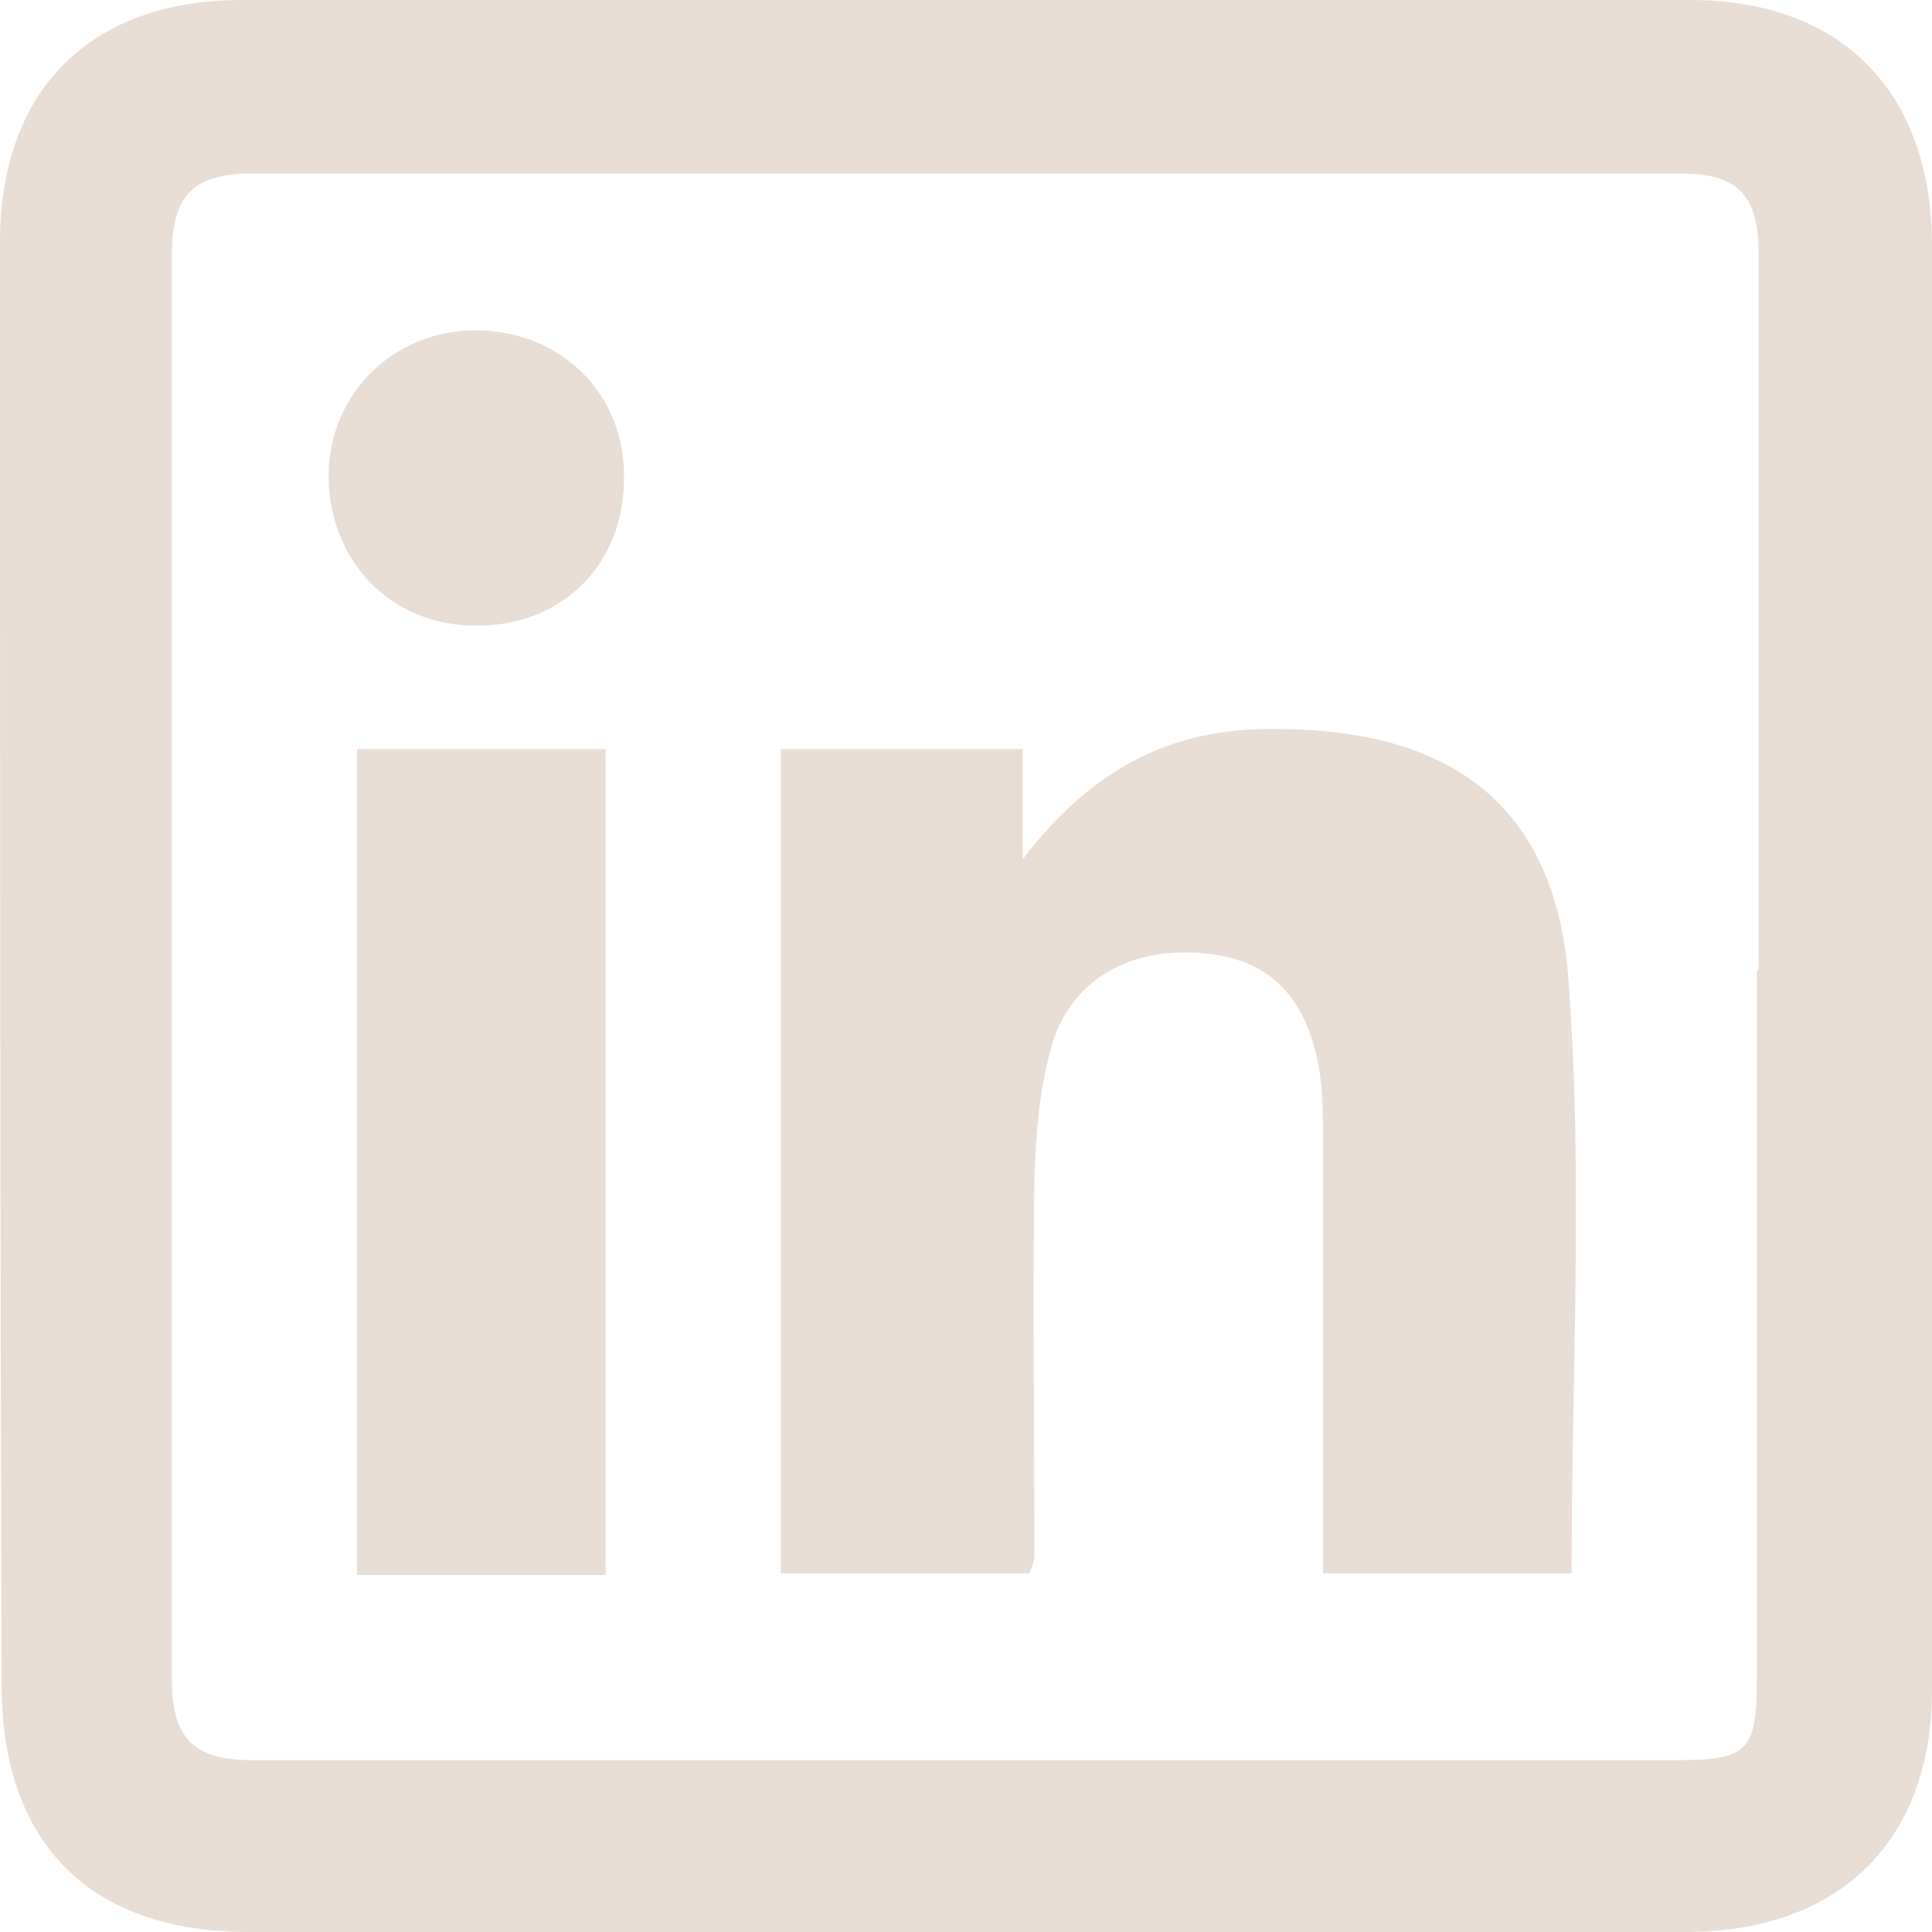
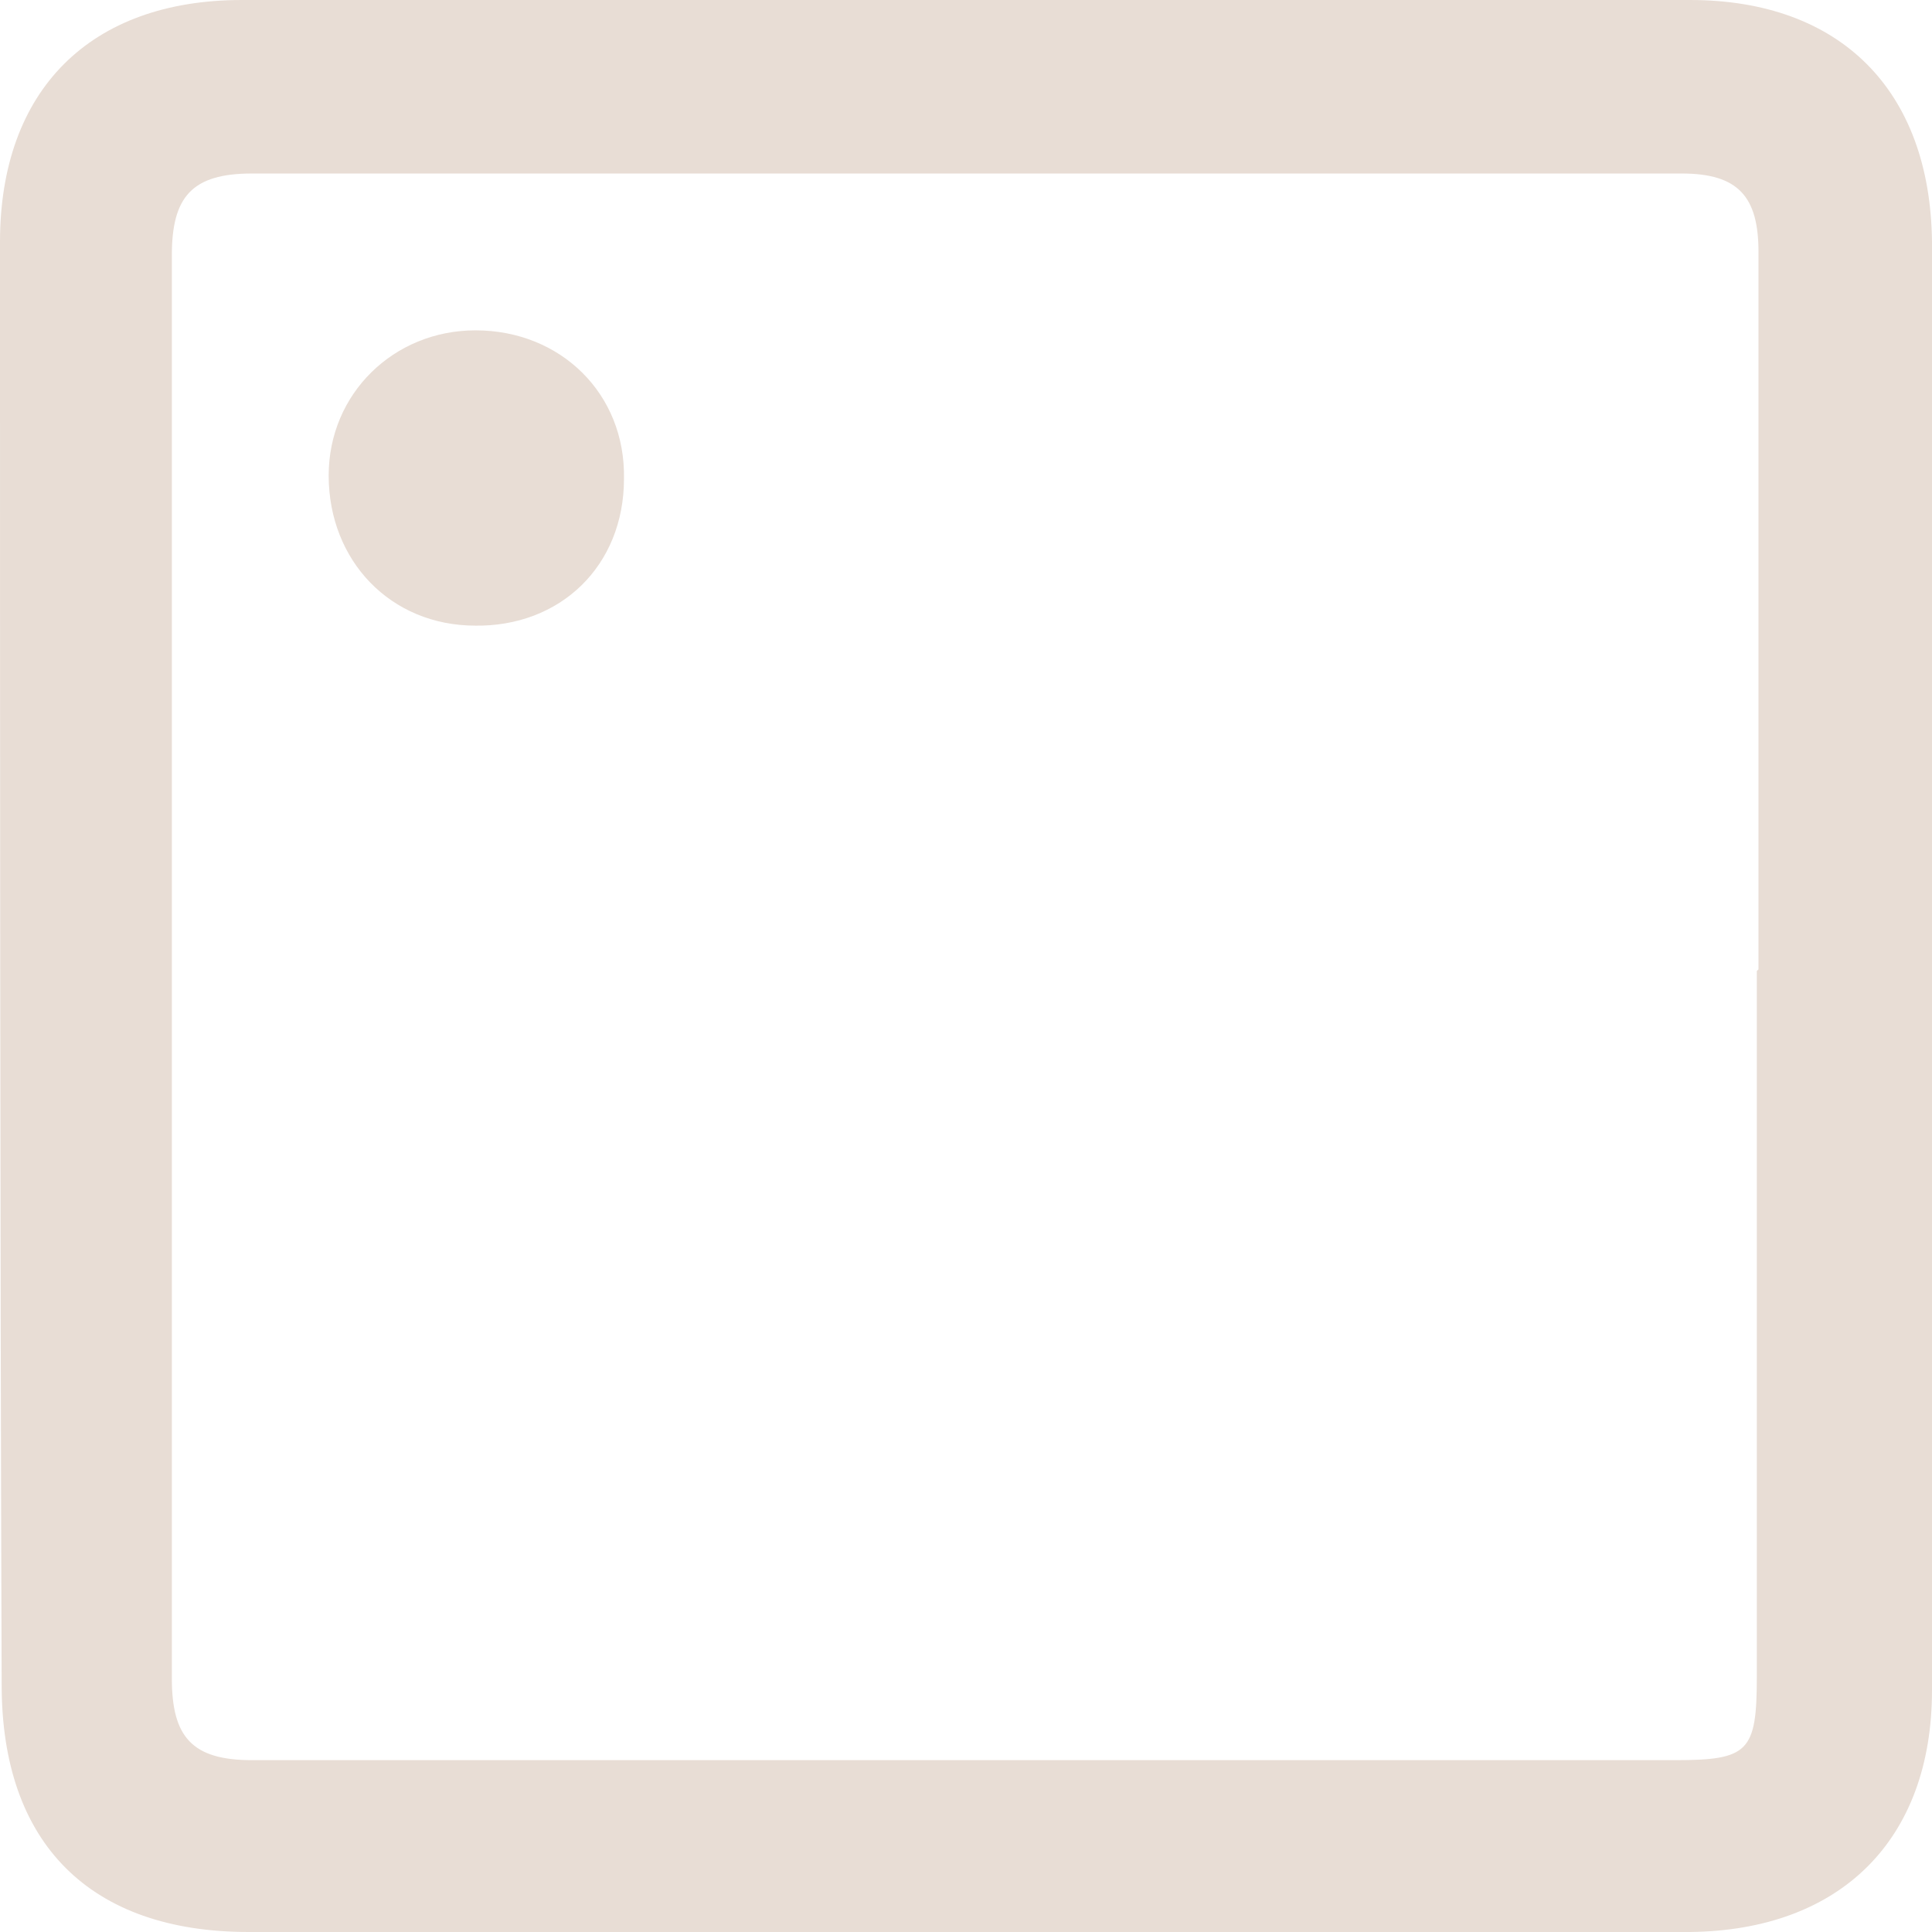
<svg xmlns="http://www.w3.org/2000/svg" id="a" data-name="Laag 1" width=".41cm" height=".41cm" viewBox="0 0 11.58 11.58">
  <g id="b" data-name="vfBZvB">
    <g>
      <path d="m5.79,11.58c-1.43,0-2.87,0-4.3,0-.95,0-1.48-.53-1.48-1.48C0,7.21,0,4.33,0,1.45,0,.54.54,0,1.45,0c2.89,0,5.79,0,8.68,0,.9,0,1.44.54,1.45,1.45,0,2.89,0,5.79,0,8.68,0,.9-.55,1.44-1.45,1.45-1.45,0-2.89,0-4.34,0Zm4.75-5.77c0-1.43,0-2.87,0-4.3,0-.33-.12-.47-.46-.47-2.86,0-5.71,0-8.57,0-.36,0-.48.14-.48.49,0,2.84,0,5.69,0,8.53,0,.35.12.49.48.49,2.84,0,5.69,0,8.53,0,.44,0,.49-.05.49-.5,0-1.41,0-2.82,0-4.23Z" fill="#e8ddd5" stroke-width="0" />
-       <path d="m4.66,4.49h1.47v.66c.42-.55.9-.79,1.52-.78,1.05,0,1.67.46,1.75,1.49.09,1.17.02,2.36.02,3.57h-1.49c0-.87,0-1.72,0-2.58,0-.16,0-.33-.03-.48-.09-.44-.33-.64-.74-.66-.42-.02-.75.18-.86.57-.07.25-.09.51-.1.77-.01.76,0,1.52,0,2.28,0,.02-.01.05-.03.1h-1.49v-4.94Z" fill="#e8ddd5" stroke-width="0" />
-       <path d="m3.63,9.44h-1.49v-4.95h1.49v4.95Z" fill="#e8ddd5" stroke-width="0" />
      <path d="m2.85,3.75c-.51,0-.88-.39-.88-.9,0-.49.39-.87.88-.87.51,0,.9.38.89.89,0,.52-.38.89-.9.88Z" fill="#e8ddd5" stroke-width="0" />
    </g>
  </g>
</svg>